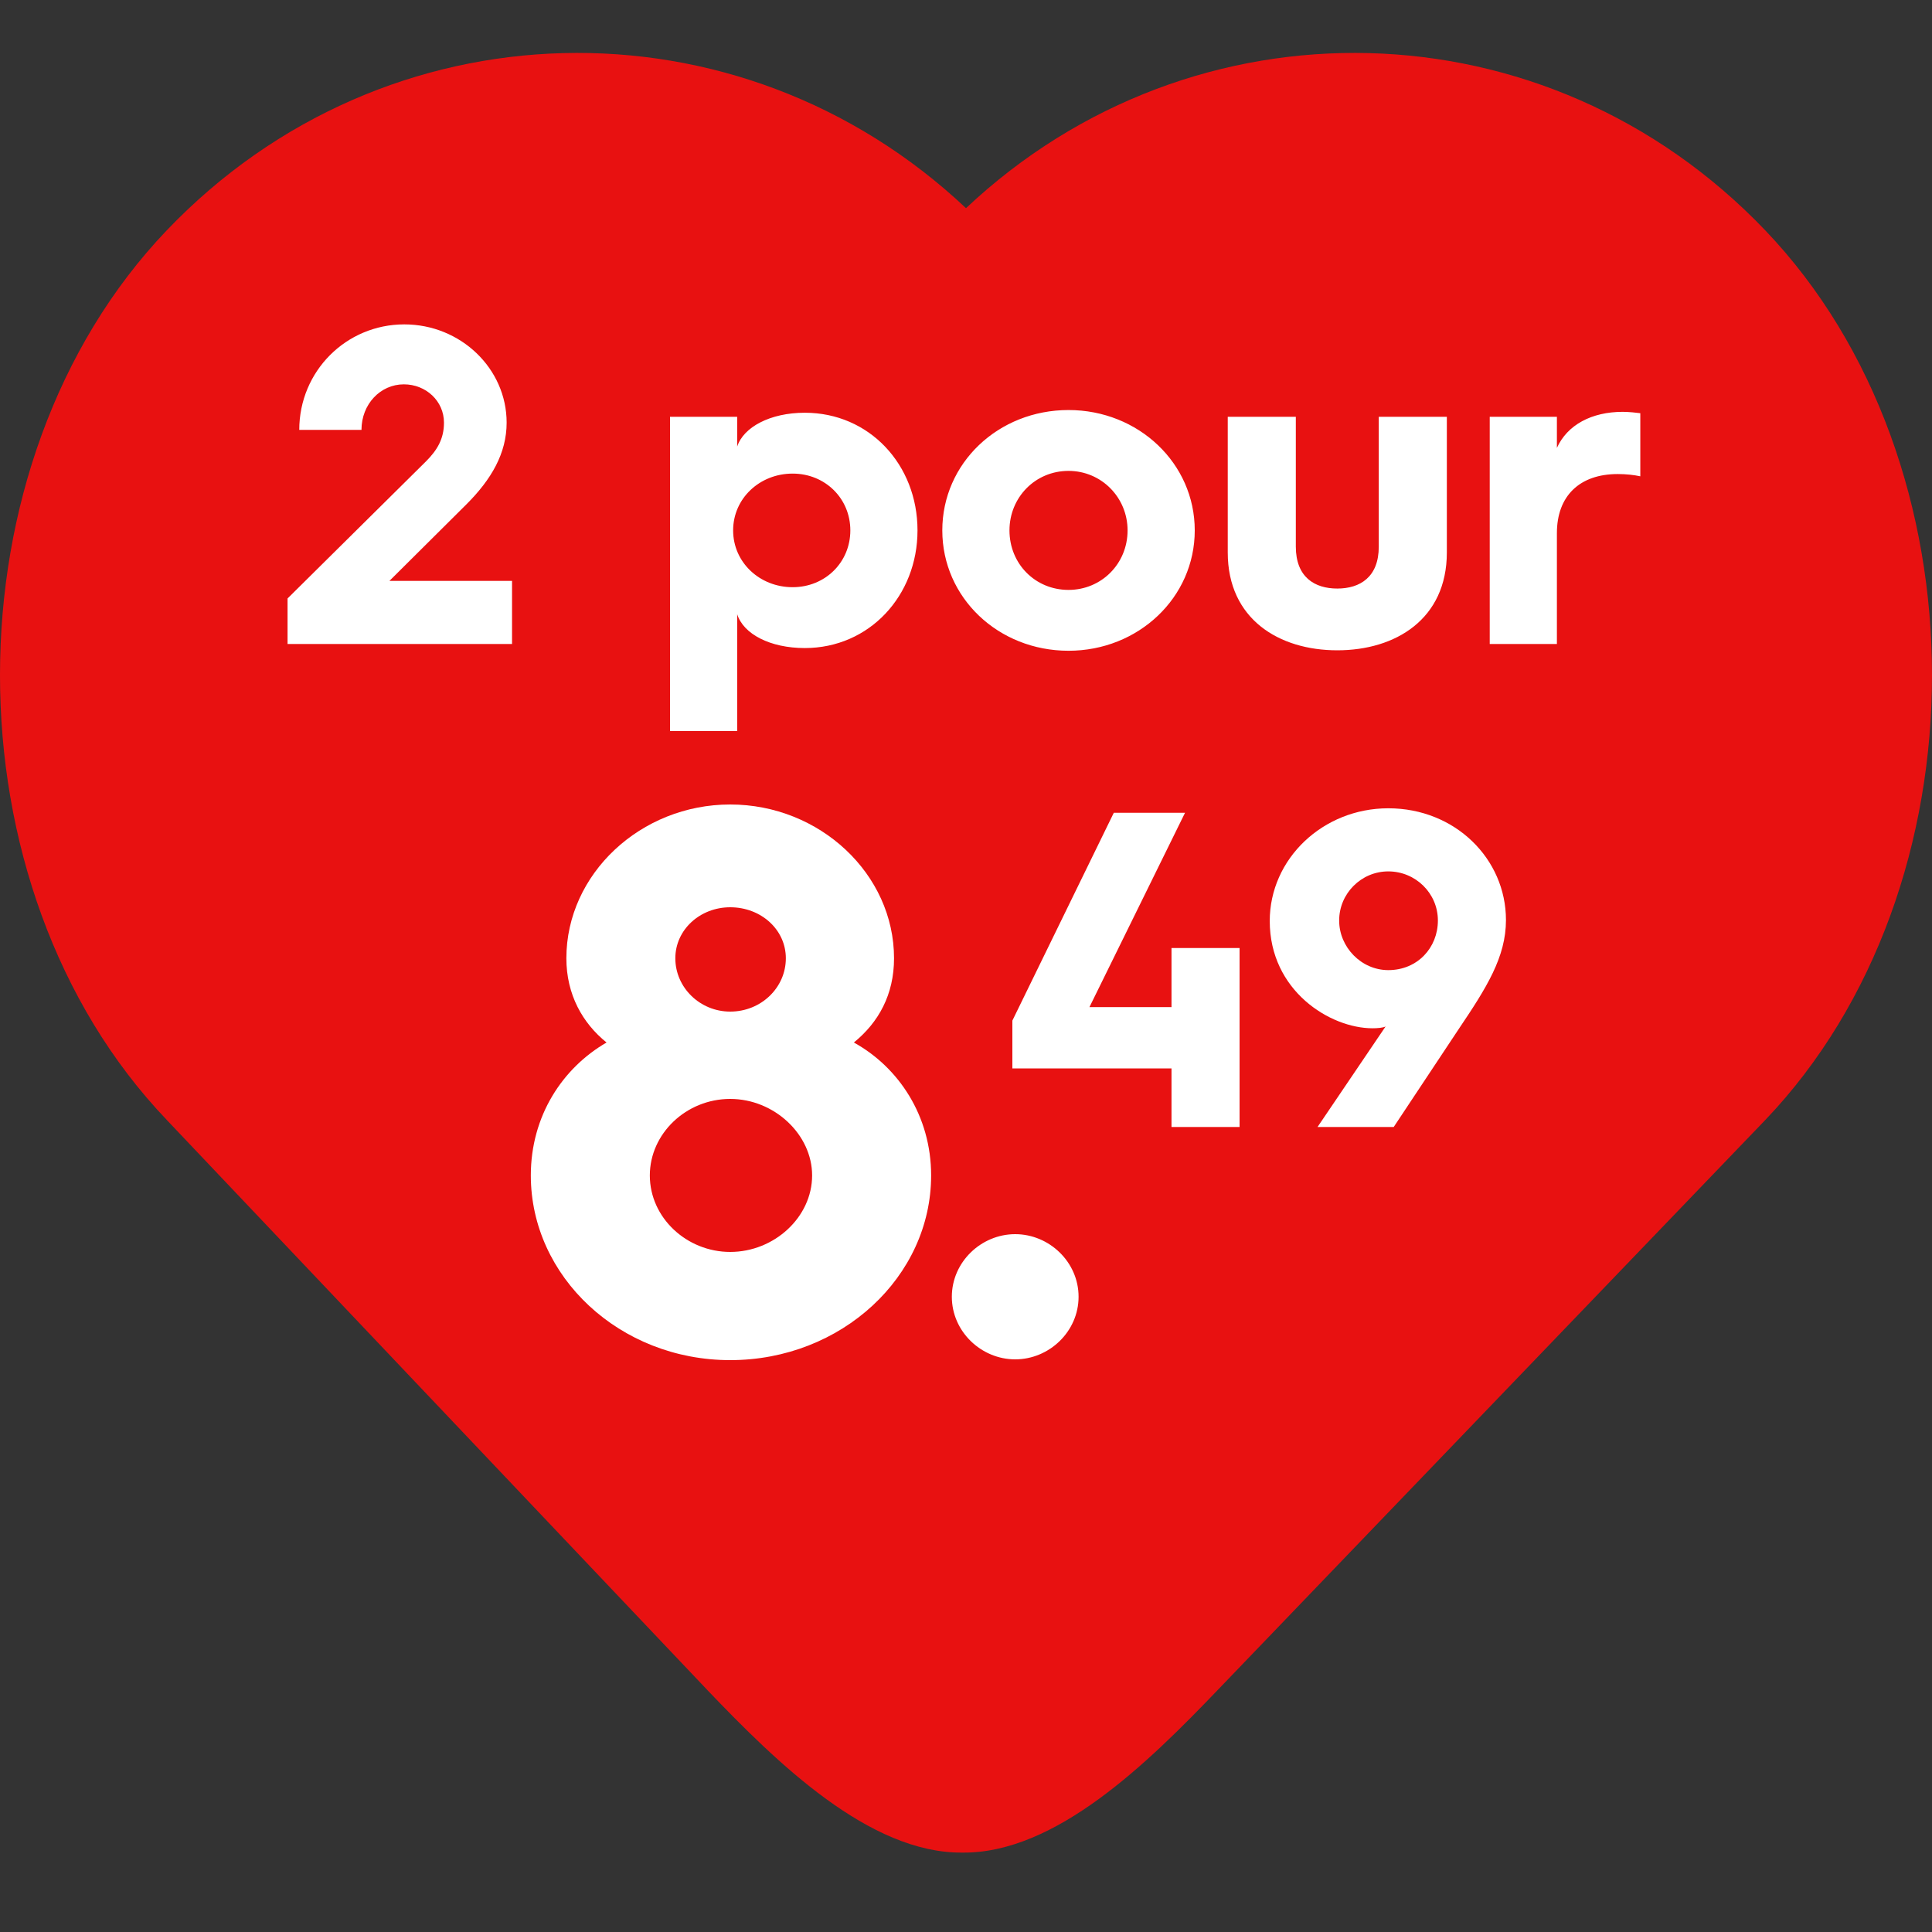
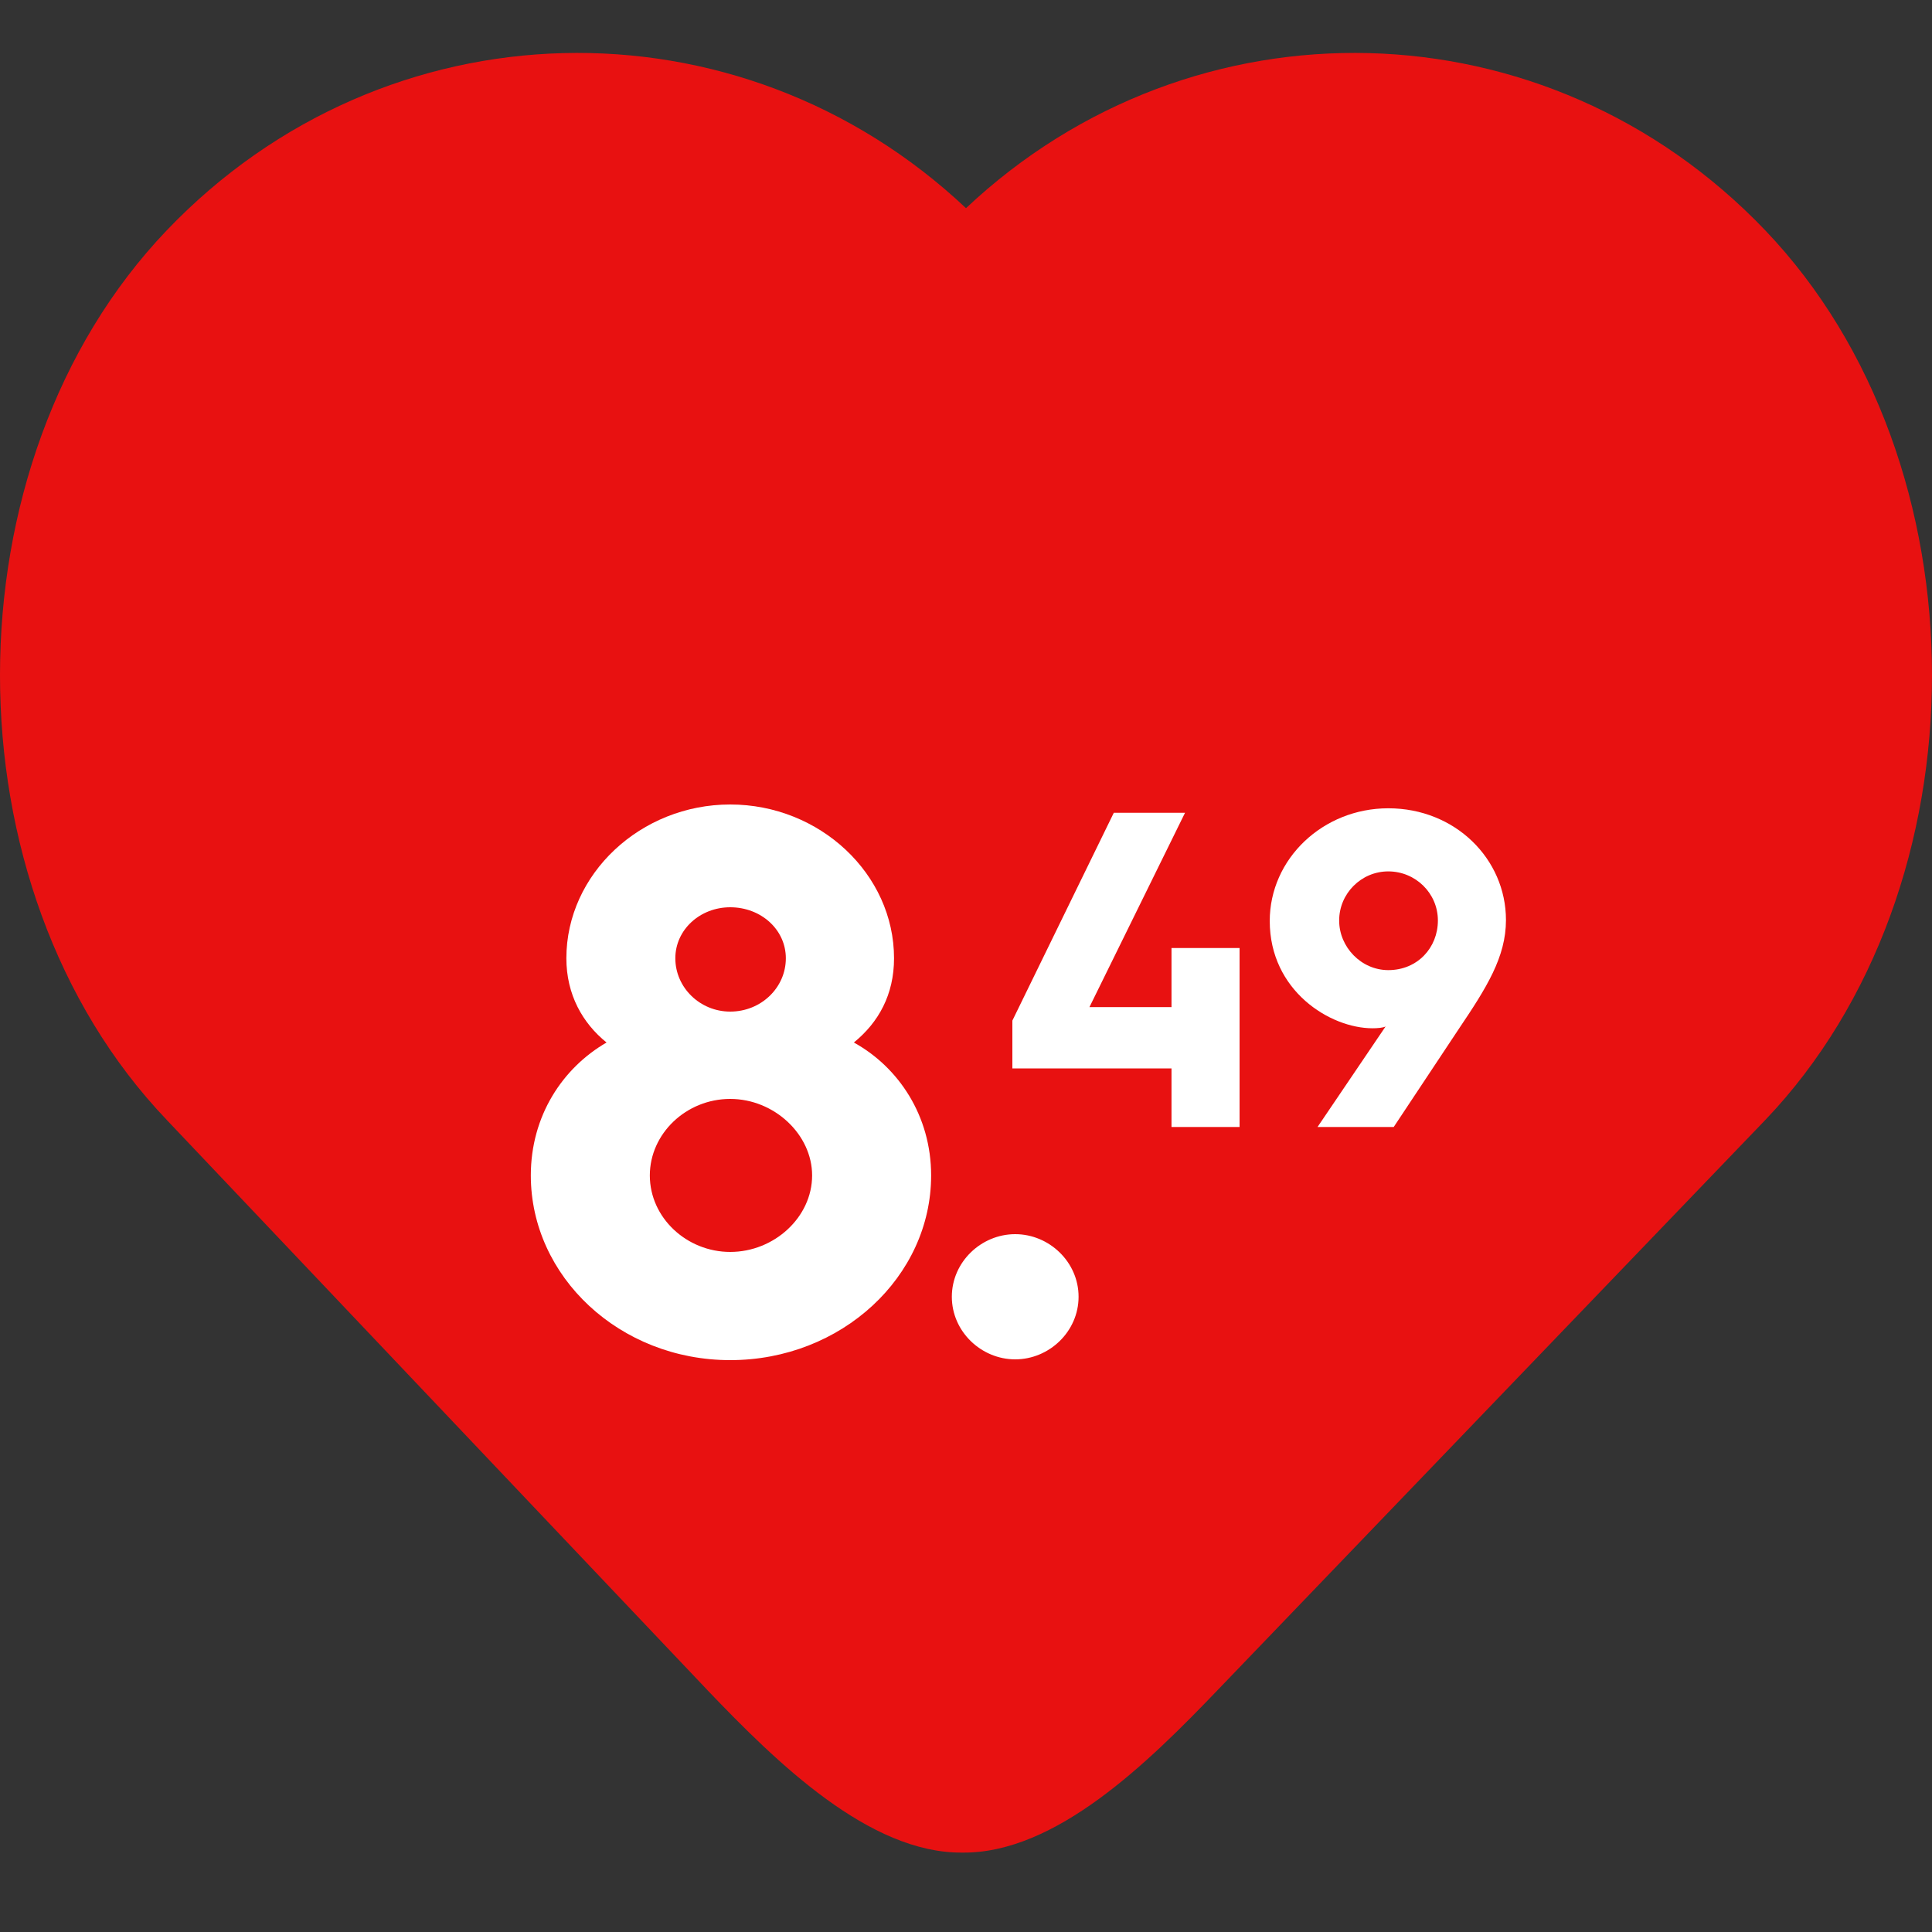
<svg xmlns="http://www.w3.org/2000/svg" width="60" height="60" viewBox="0 0 60 60" fill="none">
  <rect x="0" y="0" width="60" height="60" fill="#333333" stroke="none" />
  <path fill-rule="evenodd" clip-rule="evenodd" d="M30 6.465C22.94 -0.184 11.973 0.044 5.181 7.151C-1.726 14.377 -1.727 27.55 5.177 34.778L5.181 34.783L21.96 52.478L21.968 52.487C24.123 54.741 26.998 57.561 29.888 57.534C32.784 57.565 35.657 54.739 37.81 52.492L37.813 52.489L54.819 34.786C61.727 27.558 61.727 14.378 54.819 7.151C48.028 0.044 37.06 -0.184 30 6.465Z" fill="#E81111" />
  <path d="M16.485 36.504C16.485 34.656 17.469 33.168 18.837 32.376C18.093 31.776 17.589 30.888 17.589 29.76C17.589 27.144 19.893 24.984 22.677 24.984C25.461 24.984 27.765 27.144 27.765 29.76C27.765 30.888 27.285 31.752 26.517 32.376C27.909 33.144 28.917 34.656 28.917 36.504C28.917 39.648 26.133 42.24 22.677 42.24C19.245 42.24 16.485 39.648 16.485 36.504ZM22.677 31.416C23.637 31.416 24.405 30.672 24.405 29.76C24.405 28.872 23.637 28.176 22.677 28.176C21.741 28.176 20.973 28.872 20.973 29.76C20.973 30.672 21.741 31.416 22.677 31.416ZM20.181 36.504C20.181 37.824 21.333 38.88 22.677 38.88C24.045 38.88 25.221 37.8 25.221 36.504C25.221 35.232 24.045 34.128 22.677 34.128C21.309 34.128 20.181 35.208 20.181 36.504ZM29.56 40.272C29.56 39.192 30.472 38.328 31.528 38.328C32.584 38.328 33.496 39.192 33.496 40.272C33.496 41.352 32.584 42.216 31.528 42.216C30.472 42.216 29.56 41.352 29.56 40.272Z" fill="white" />
-   <path d="M8.93 20V18.586L13.228 14.33C13.578 13.98 13.788 13.63 13.788 13.126C13.788 12.454 13.228 11.936 12.542 11.936C11.814 11.936 11.226 12.552 11.226 13.35H9.294C9.294 11.53 10.75 10.074 12.556 10.074C14.306 10.074 15.734 11.446 15.734 13.126C15.734 14.078 15.258 14.89 14.488 15.66L12.094 18.04H15.902V20H8.93ZM20.808 22.702V12.944H22.894V13.868C23.09 13.266 23.916 12.818 24.994 12.818C26.996 12.818 28.494 14.428 28.494 16.472C28.494 18.502 26.996 20.126 24.994 20.126C23.916 20.126 23.09 19.692 22.894 19.076V22.702H20.808ZM22.768 16.472C22.768 17.466 23.594 18.236 24.616 18.236C25.624 18.236 26.408 17.466 26.408 16.472C26.408 15.478 25.624 14.708 24.616 14.708C23.594 14.708 22.768 15.478 22.768 16.472ZM29.264 16.472C29.264 14.386 31 12.734 33.184 12.734C35.354 12.734 37.104 14.386 37.104 16.472C37.104 18.558 35.354 20.21 33.184 20.21C31 20.21 29.264 18.558 29.264 16.472ZM31.35 16.472C31.35 17.508 32.148 18.32 33.184 18.32C34.206 18.32 35.018 17.508 35.018 16.472C35.018 15.45 34.206 14.624 33.184 14.624C32.148 14.624 31.35 15.45 31.35 16.472ZM38.129 17.158V12.944H40.243V16.976C40.243 17.928 40.831 18.278 41.531 18.278C42.231 18.278 42.819 17.928 42.819 16.976V12.944H44.933V17.158C44.933 19.23 43.337 20.196 41.531 20.196C39.725 20.196 38.129 19.23 38.129 17.158ZM46.265 20V12.944H48.351V13.91C48.673 13.196 49.429 12.79 50.395 12.79C50.591 12.79 50.829 12.818 50.941 12.832V14.792C50.745 14.75 50.507 14.722 50.241 14.722C49.051 14.722 48.351 15.408 48.351 16.556V20H46.265Z" fill="white" />
  <path d="M31.44 33.18V31.696L34.59 25.242H36.802L33.834 31.276H36.382V29.442H38.496V35H36.382V33.18H31.44ZM40.917 35L43.031 31.878C42.947 31.92 42.779 31.934 42.625 31.934C41.309 31.934 39.433 30.772 39.433 28.602C39.433 26.67 41.085 25.102 43.115 25.102C45.187 25.102 46.769 26.67 46.769 28.574C46.769 29.722 46.167 30.674 45.299 31.962L43.283 35H40.917ZM43.115 30.128C44.025 30.128 44.655 29.428 44.655 28.588C44.655 27.734 43.955 27.062 43.115 27.062C42.275 27.062 41.589 27.748 41.589 28.588C41.589 29.414 42.275 30.128 43.115 30.128Z" fill="white" />
</svg>